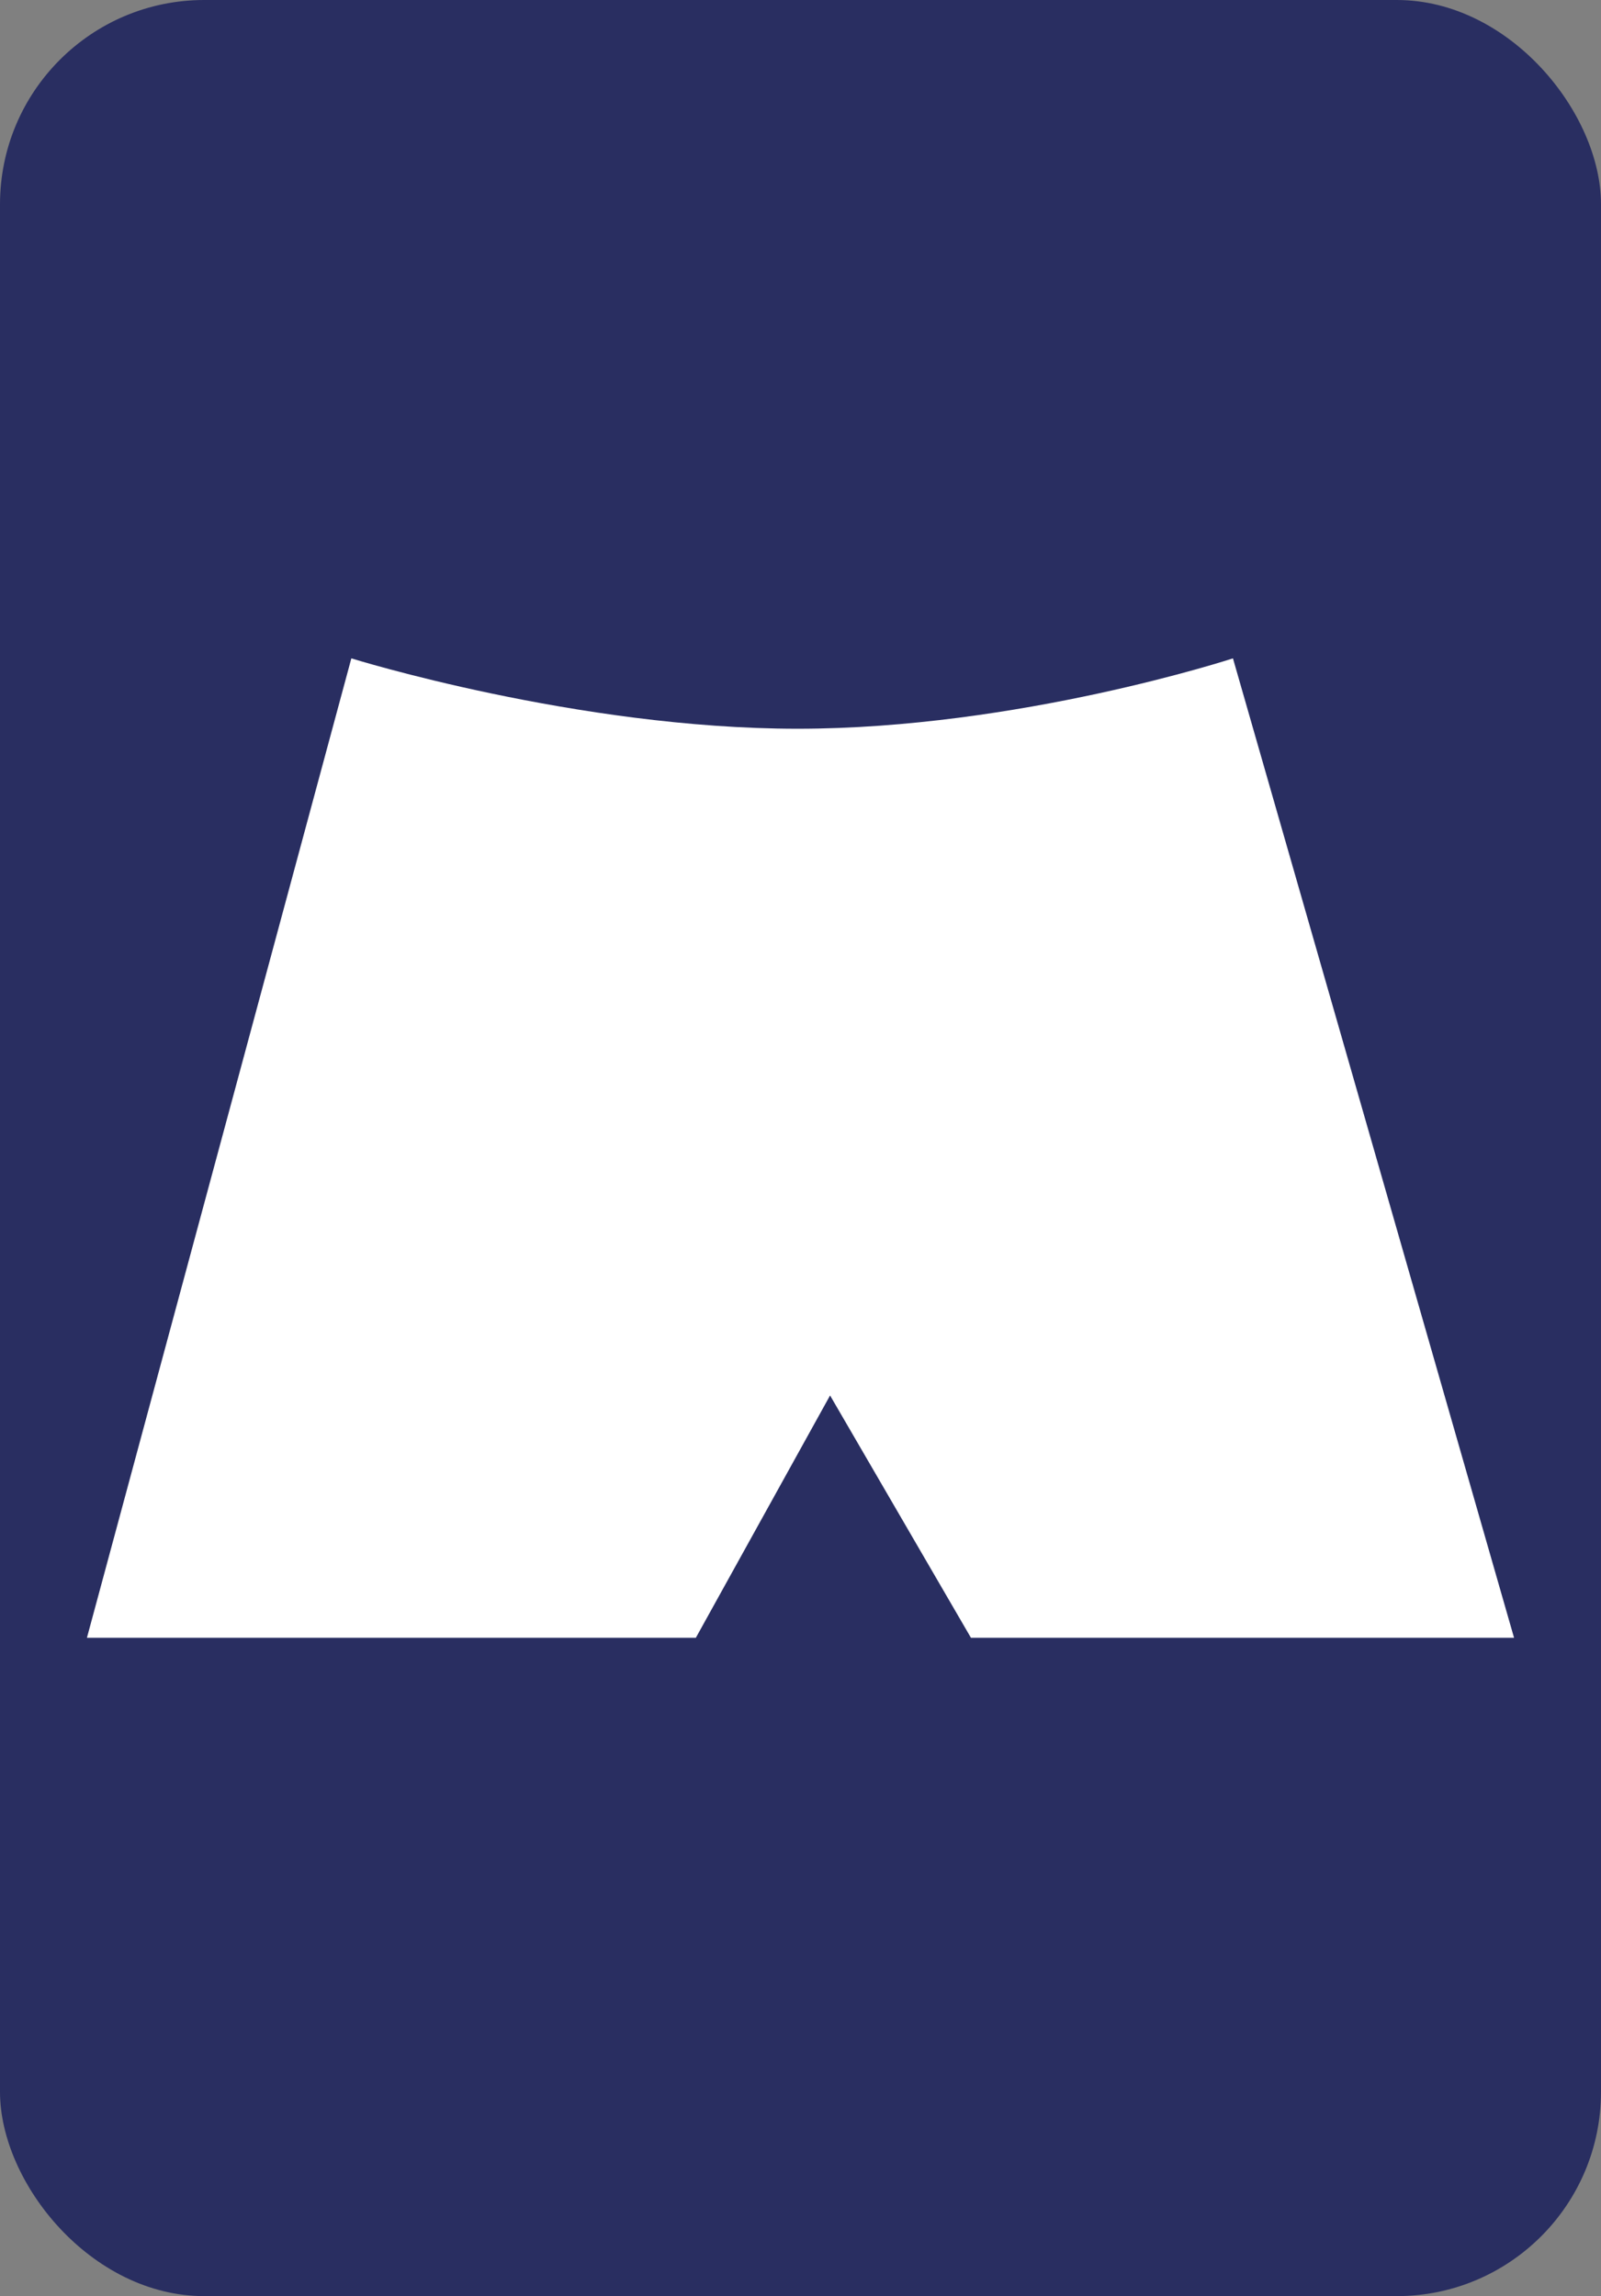
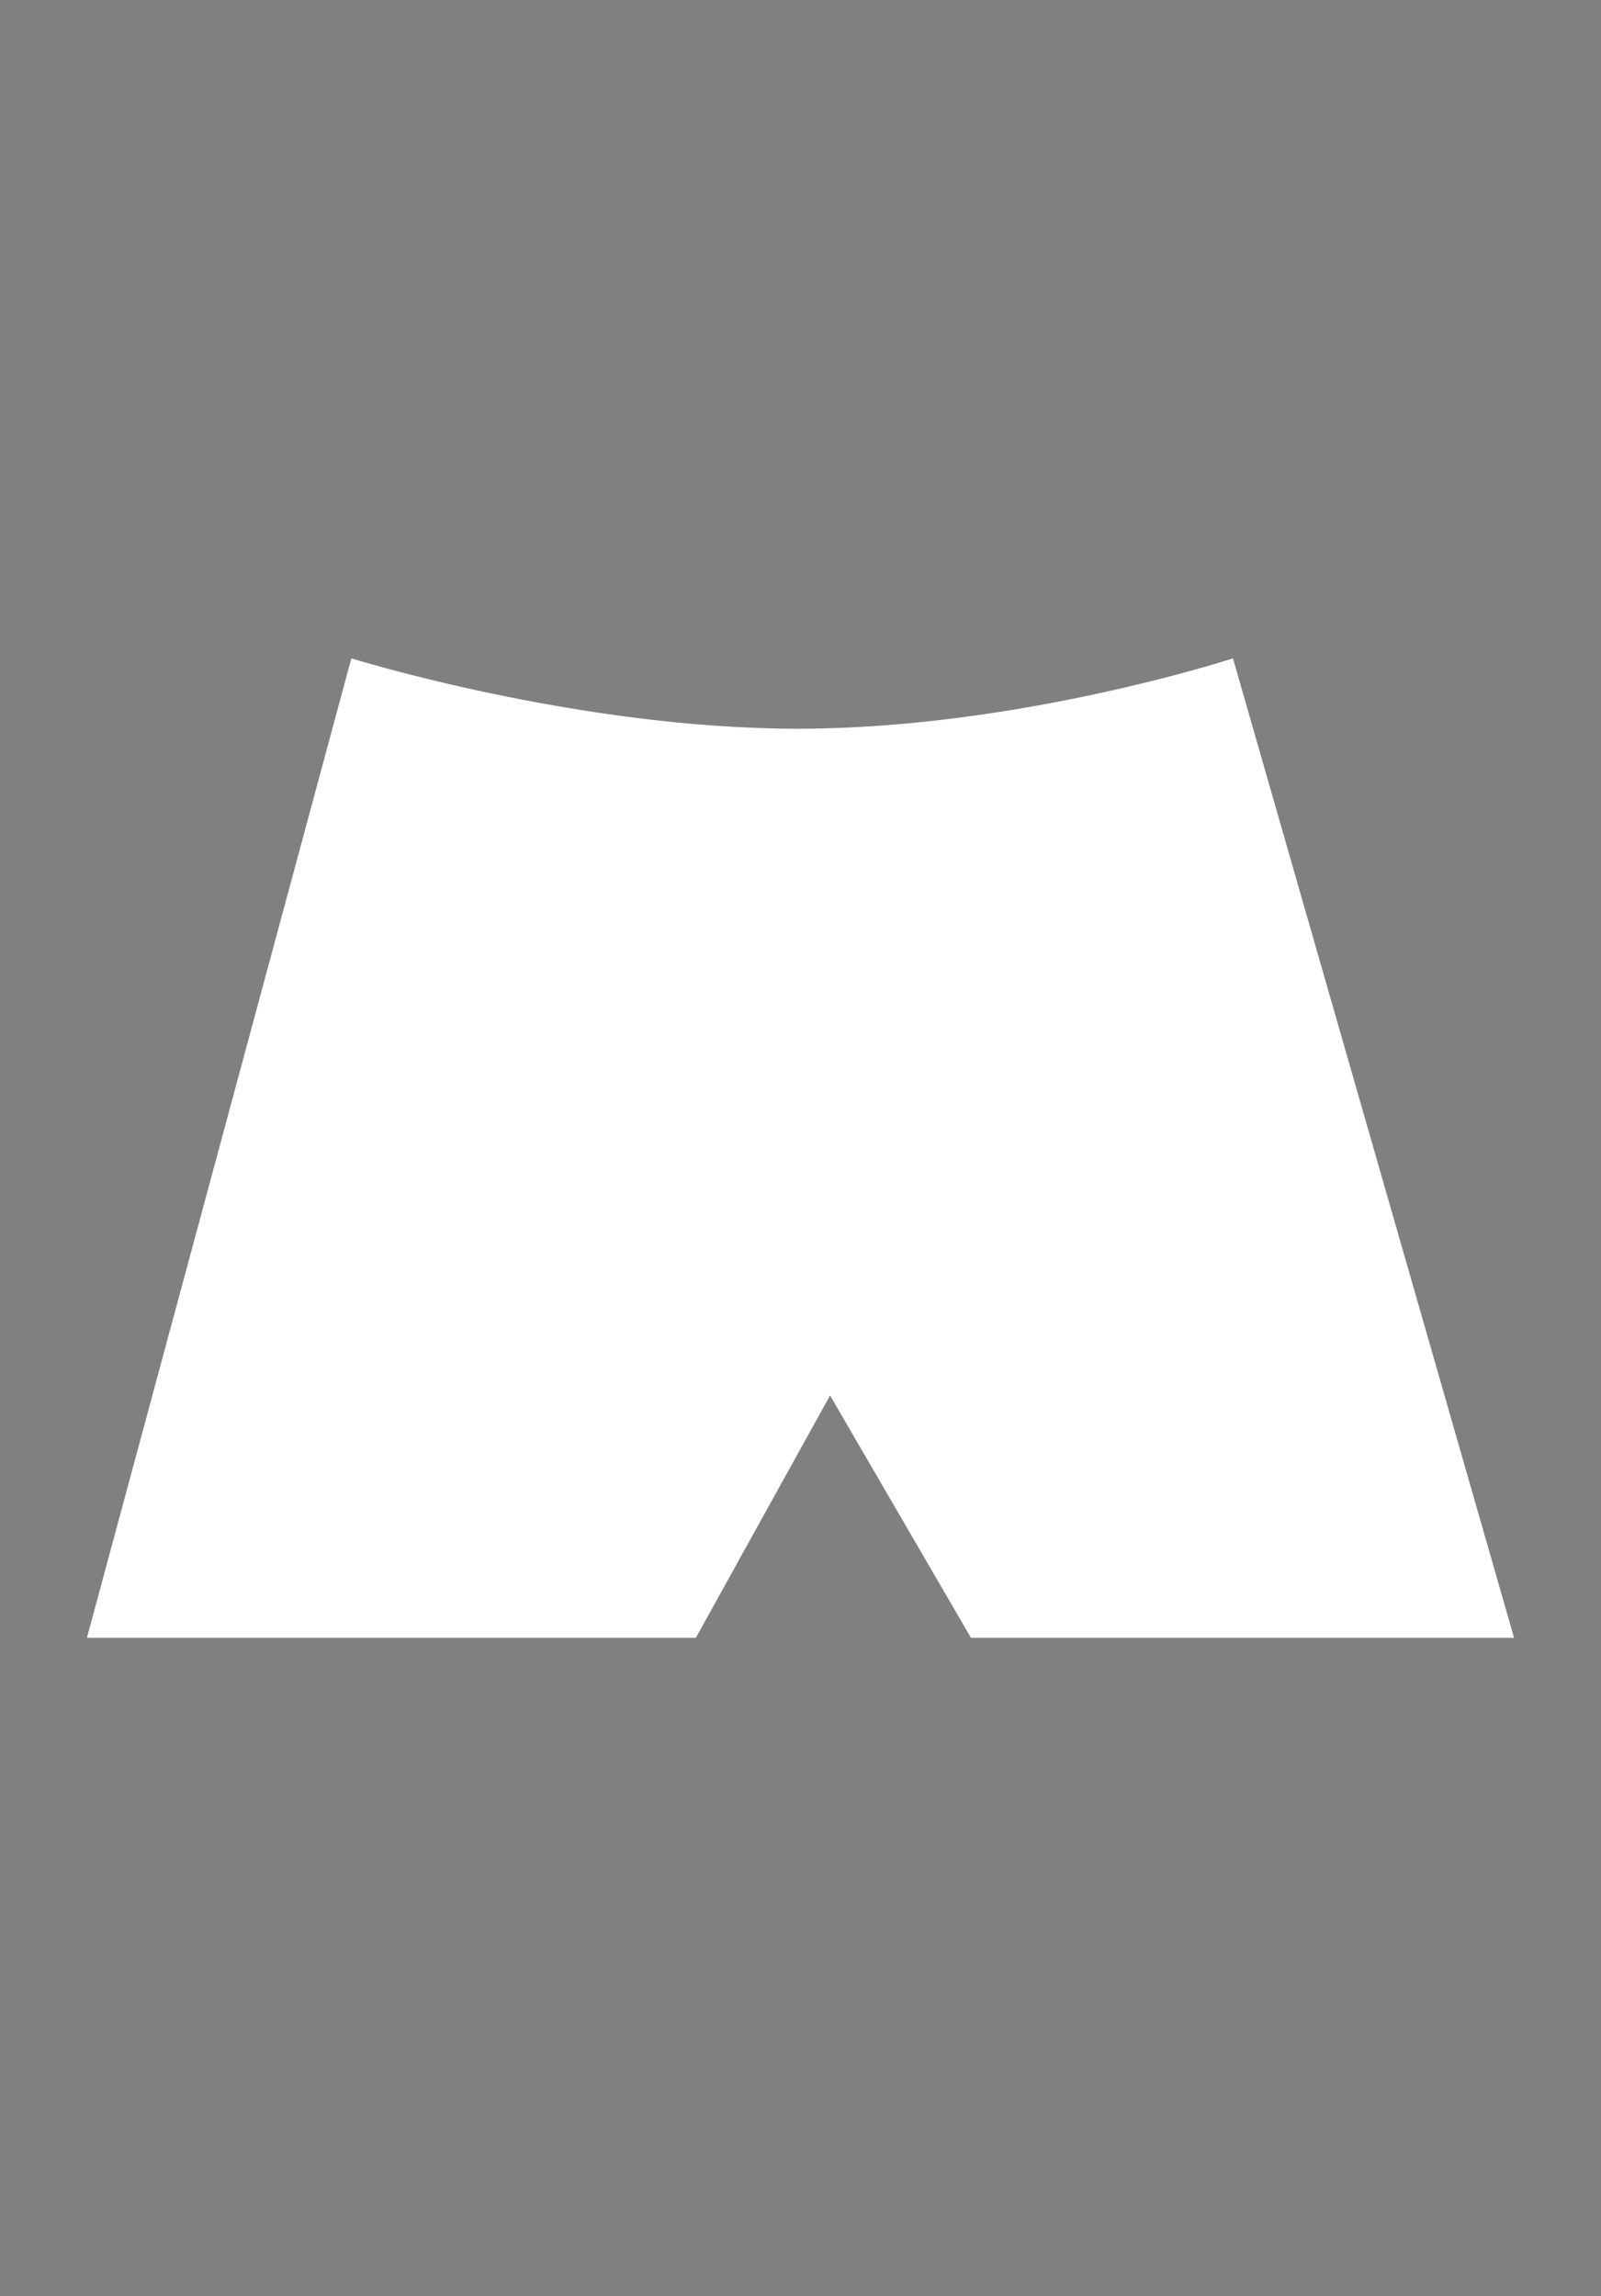
<svg xmlns="http://www.w3.org/2000/svg" viewBox="0 0 196 281">
  <rect x="0" y="0" width="196" height="281" fill="#808080" stroke="none" />
  <g transform="translate(-3.278 1.193)">
-     <path opacity="0.43" fill="#393939" transform="translate(62.125 101.465)" d="M73.825,4H0V-4H73.825Z" />
-     <rect fill="#292e61" transform="translate(3.278 -1.193)" rx="25" height="281" width="196" />
    <g transform="translate(13.92 79.376)">
      <path fill="#fff" transform="translate(-1046.91 -1165.598)" d="M1079.281,1165.6s27.646,8.613,54.629,8.613,53.3-8.613,53.3-8.613l34.414,119.863h-66.489l-17.247-29.656-16.432,29.656H1046.91Z" />
    </g>
  </g>
</svg>